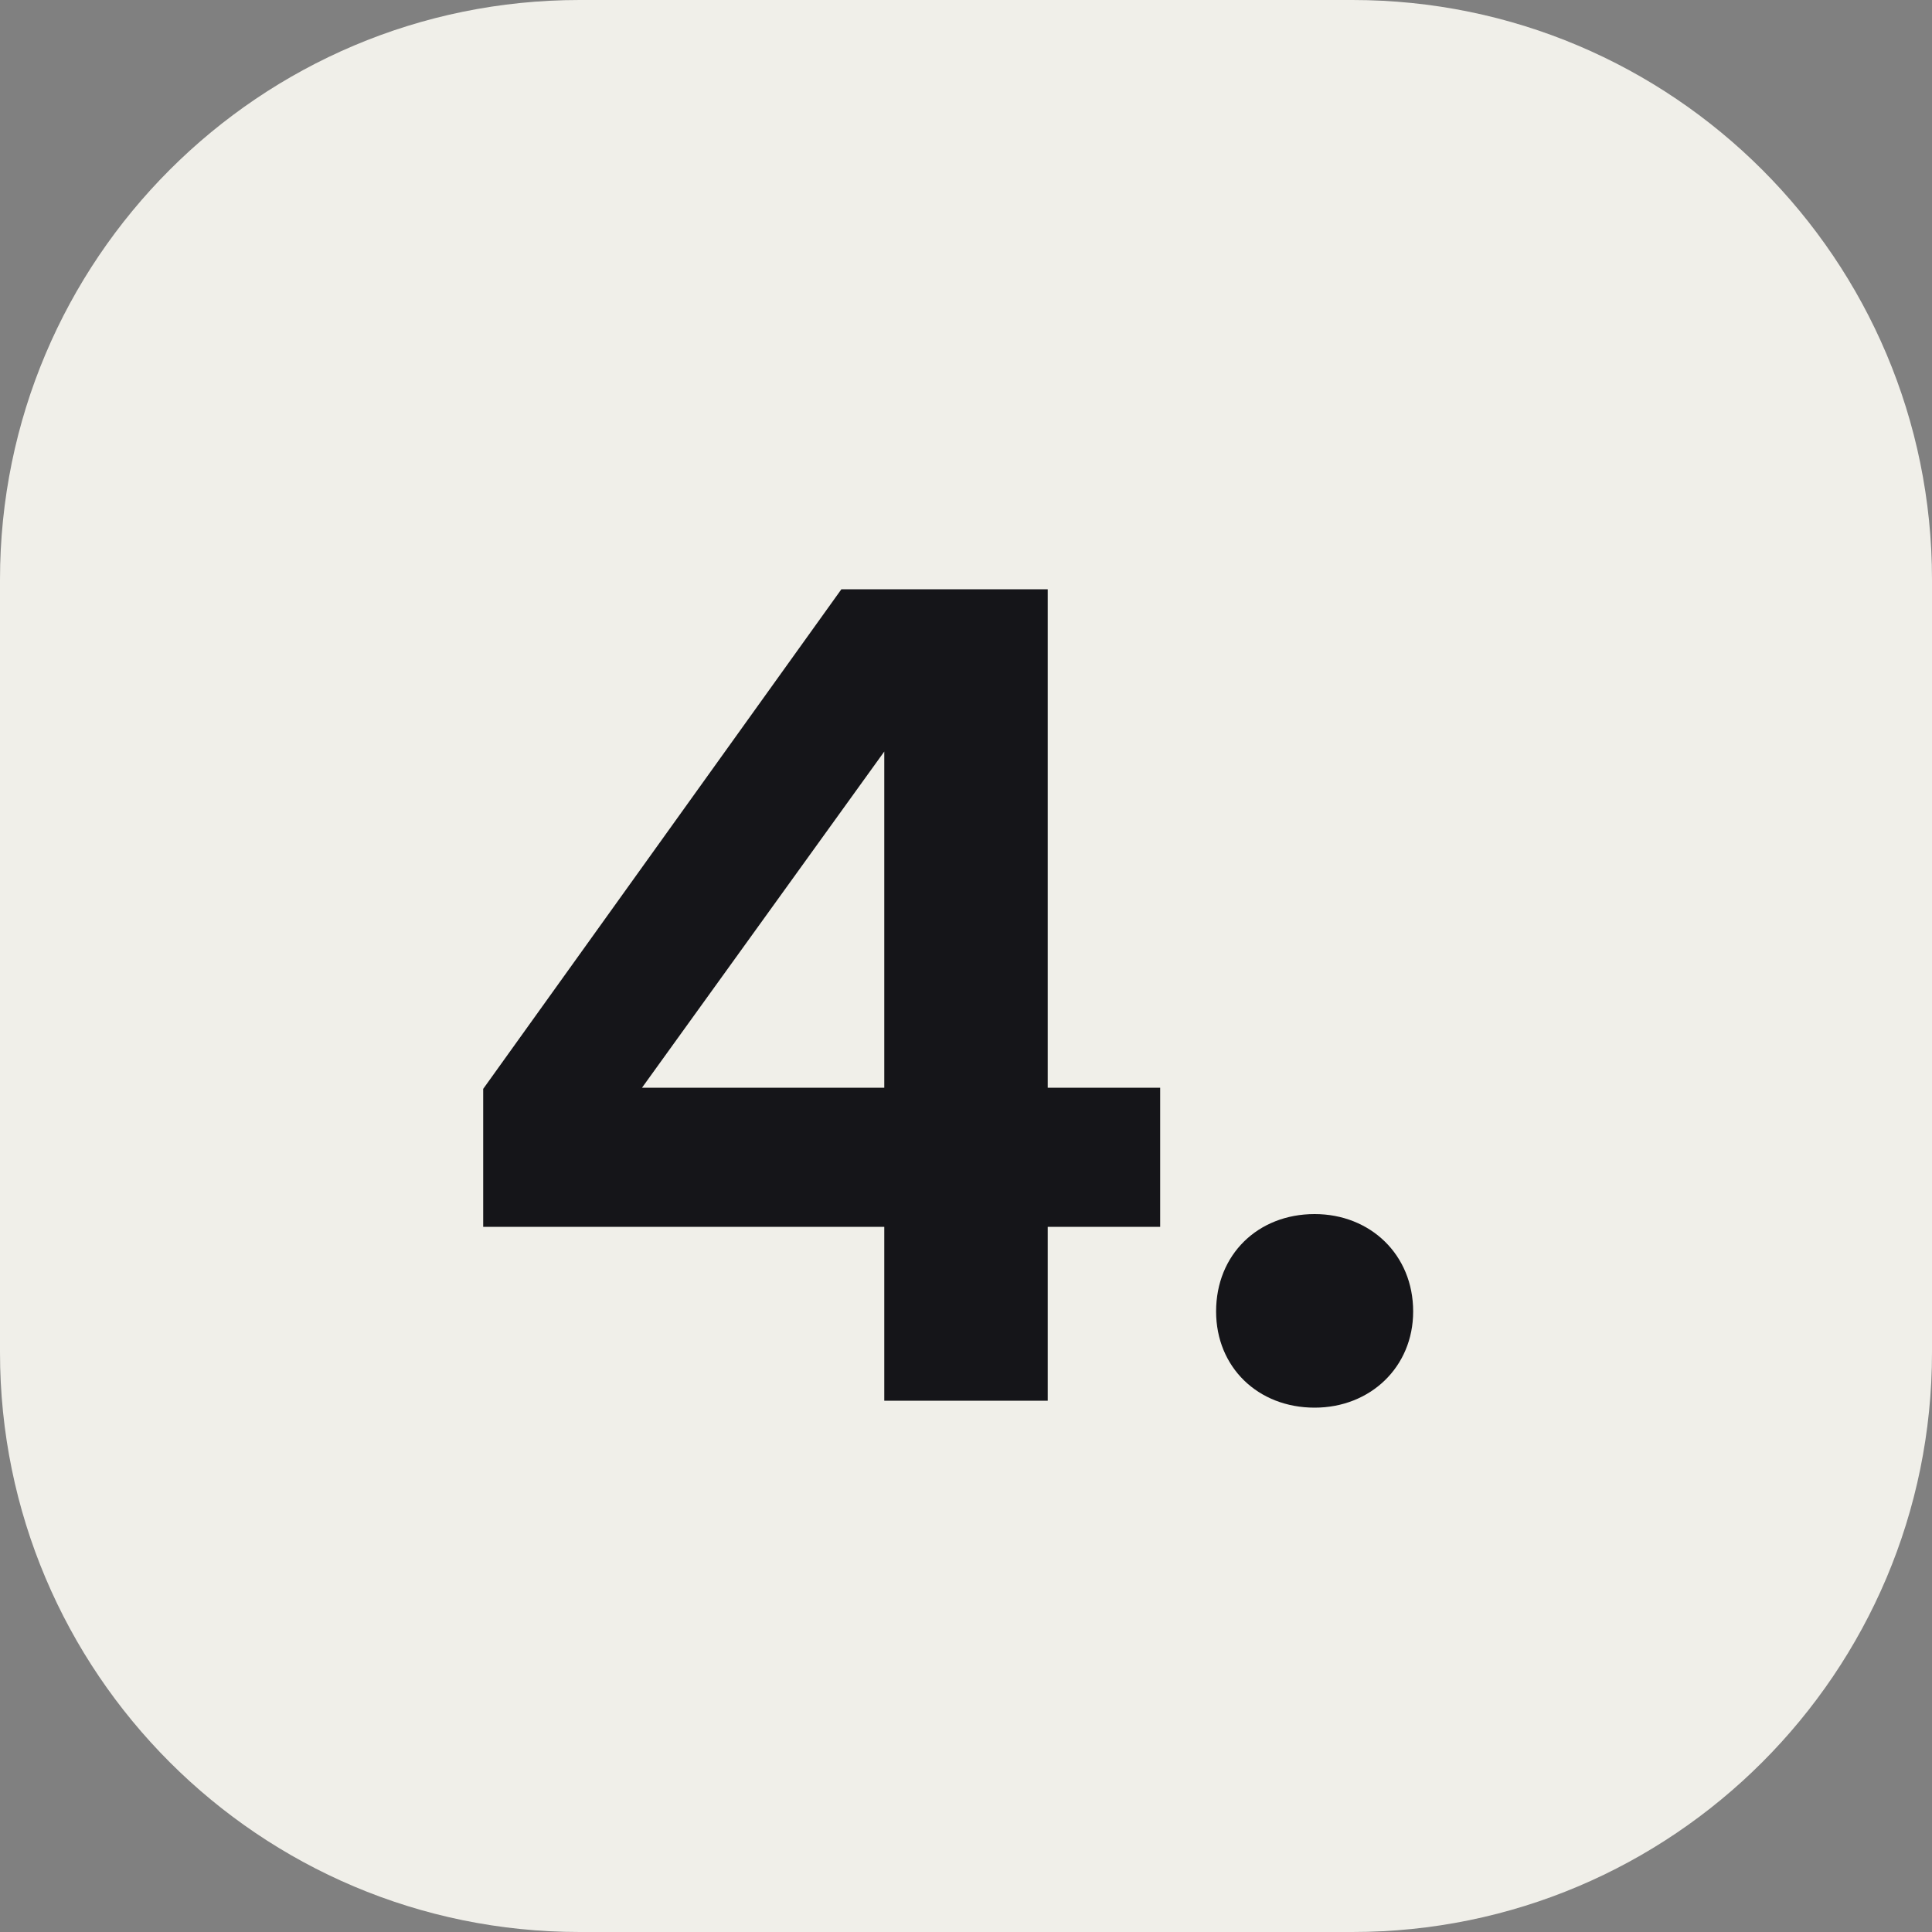
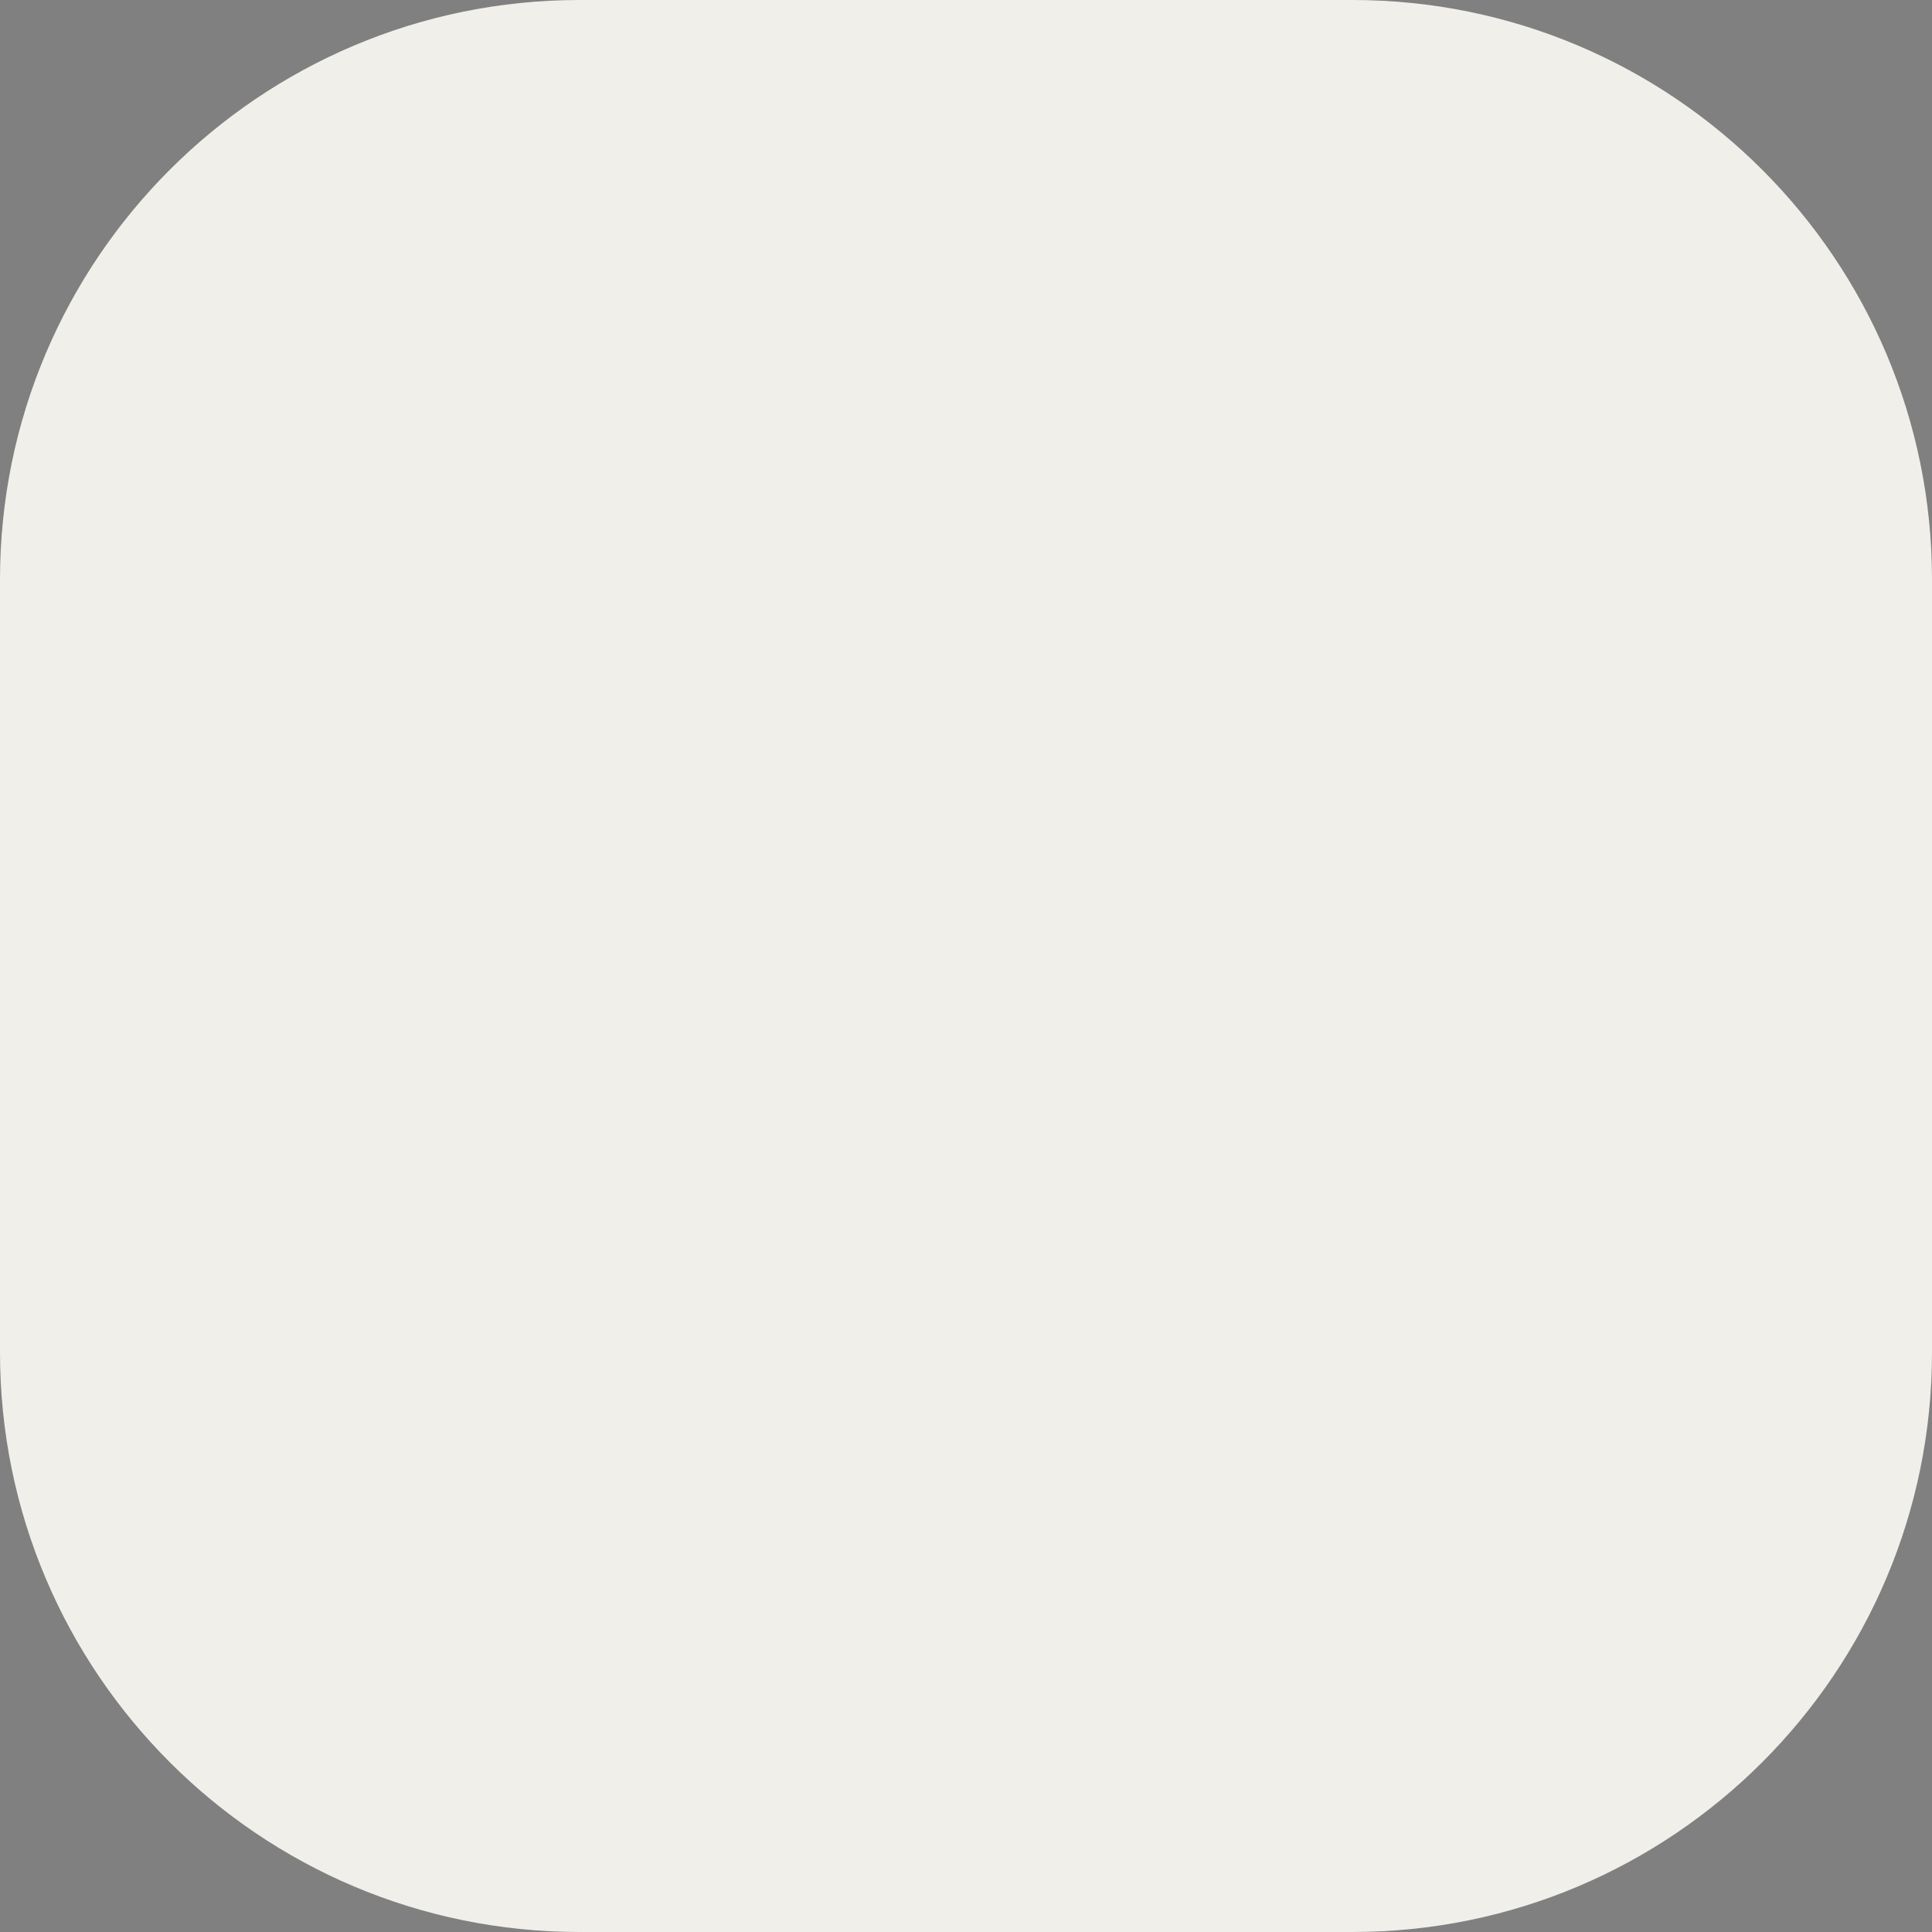
<svg xmlns="http://www.w3.org/2000/svg" width="40" height="40" viewBox="0 0 40 40" fill="none">
  <rect x="0" y="0" width="40" height="40" fill="#808080" stroke="none" />
  <path d="M0 12C0 5.373 5.373 0 12 0H28C34.627 0 40 5.373 40 12V28C40 34.627 34.627 40 28 40H12C5.373 40 0 34.627 0 28V12Z" fill="#F0EFE9" />
-   <path d="M10.004 22.544L17.42 12.2H21.692V22.52H24.02V25.4H21.692V29H18.308V25.4H10.004V22.544ZM13.292 22.52H18.308V15.56L13.292 22.52ZM25.178 27.152C25.178 25.976 26.042 25.136 27.218 25.136C28.37 25.136 29.258 25.976 29.258 27.152C29.258 28.304 28.37 29.144 27.218 29.144C26.042 29.144 25.178 28.304 25.178 27.152Z" fill="#151519" />
</svg>